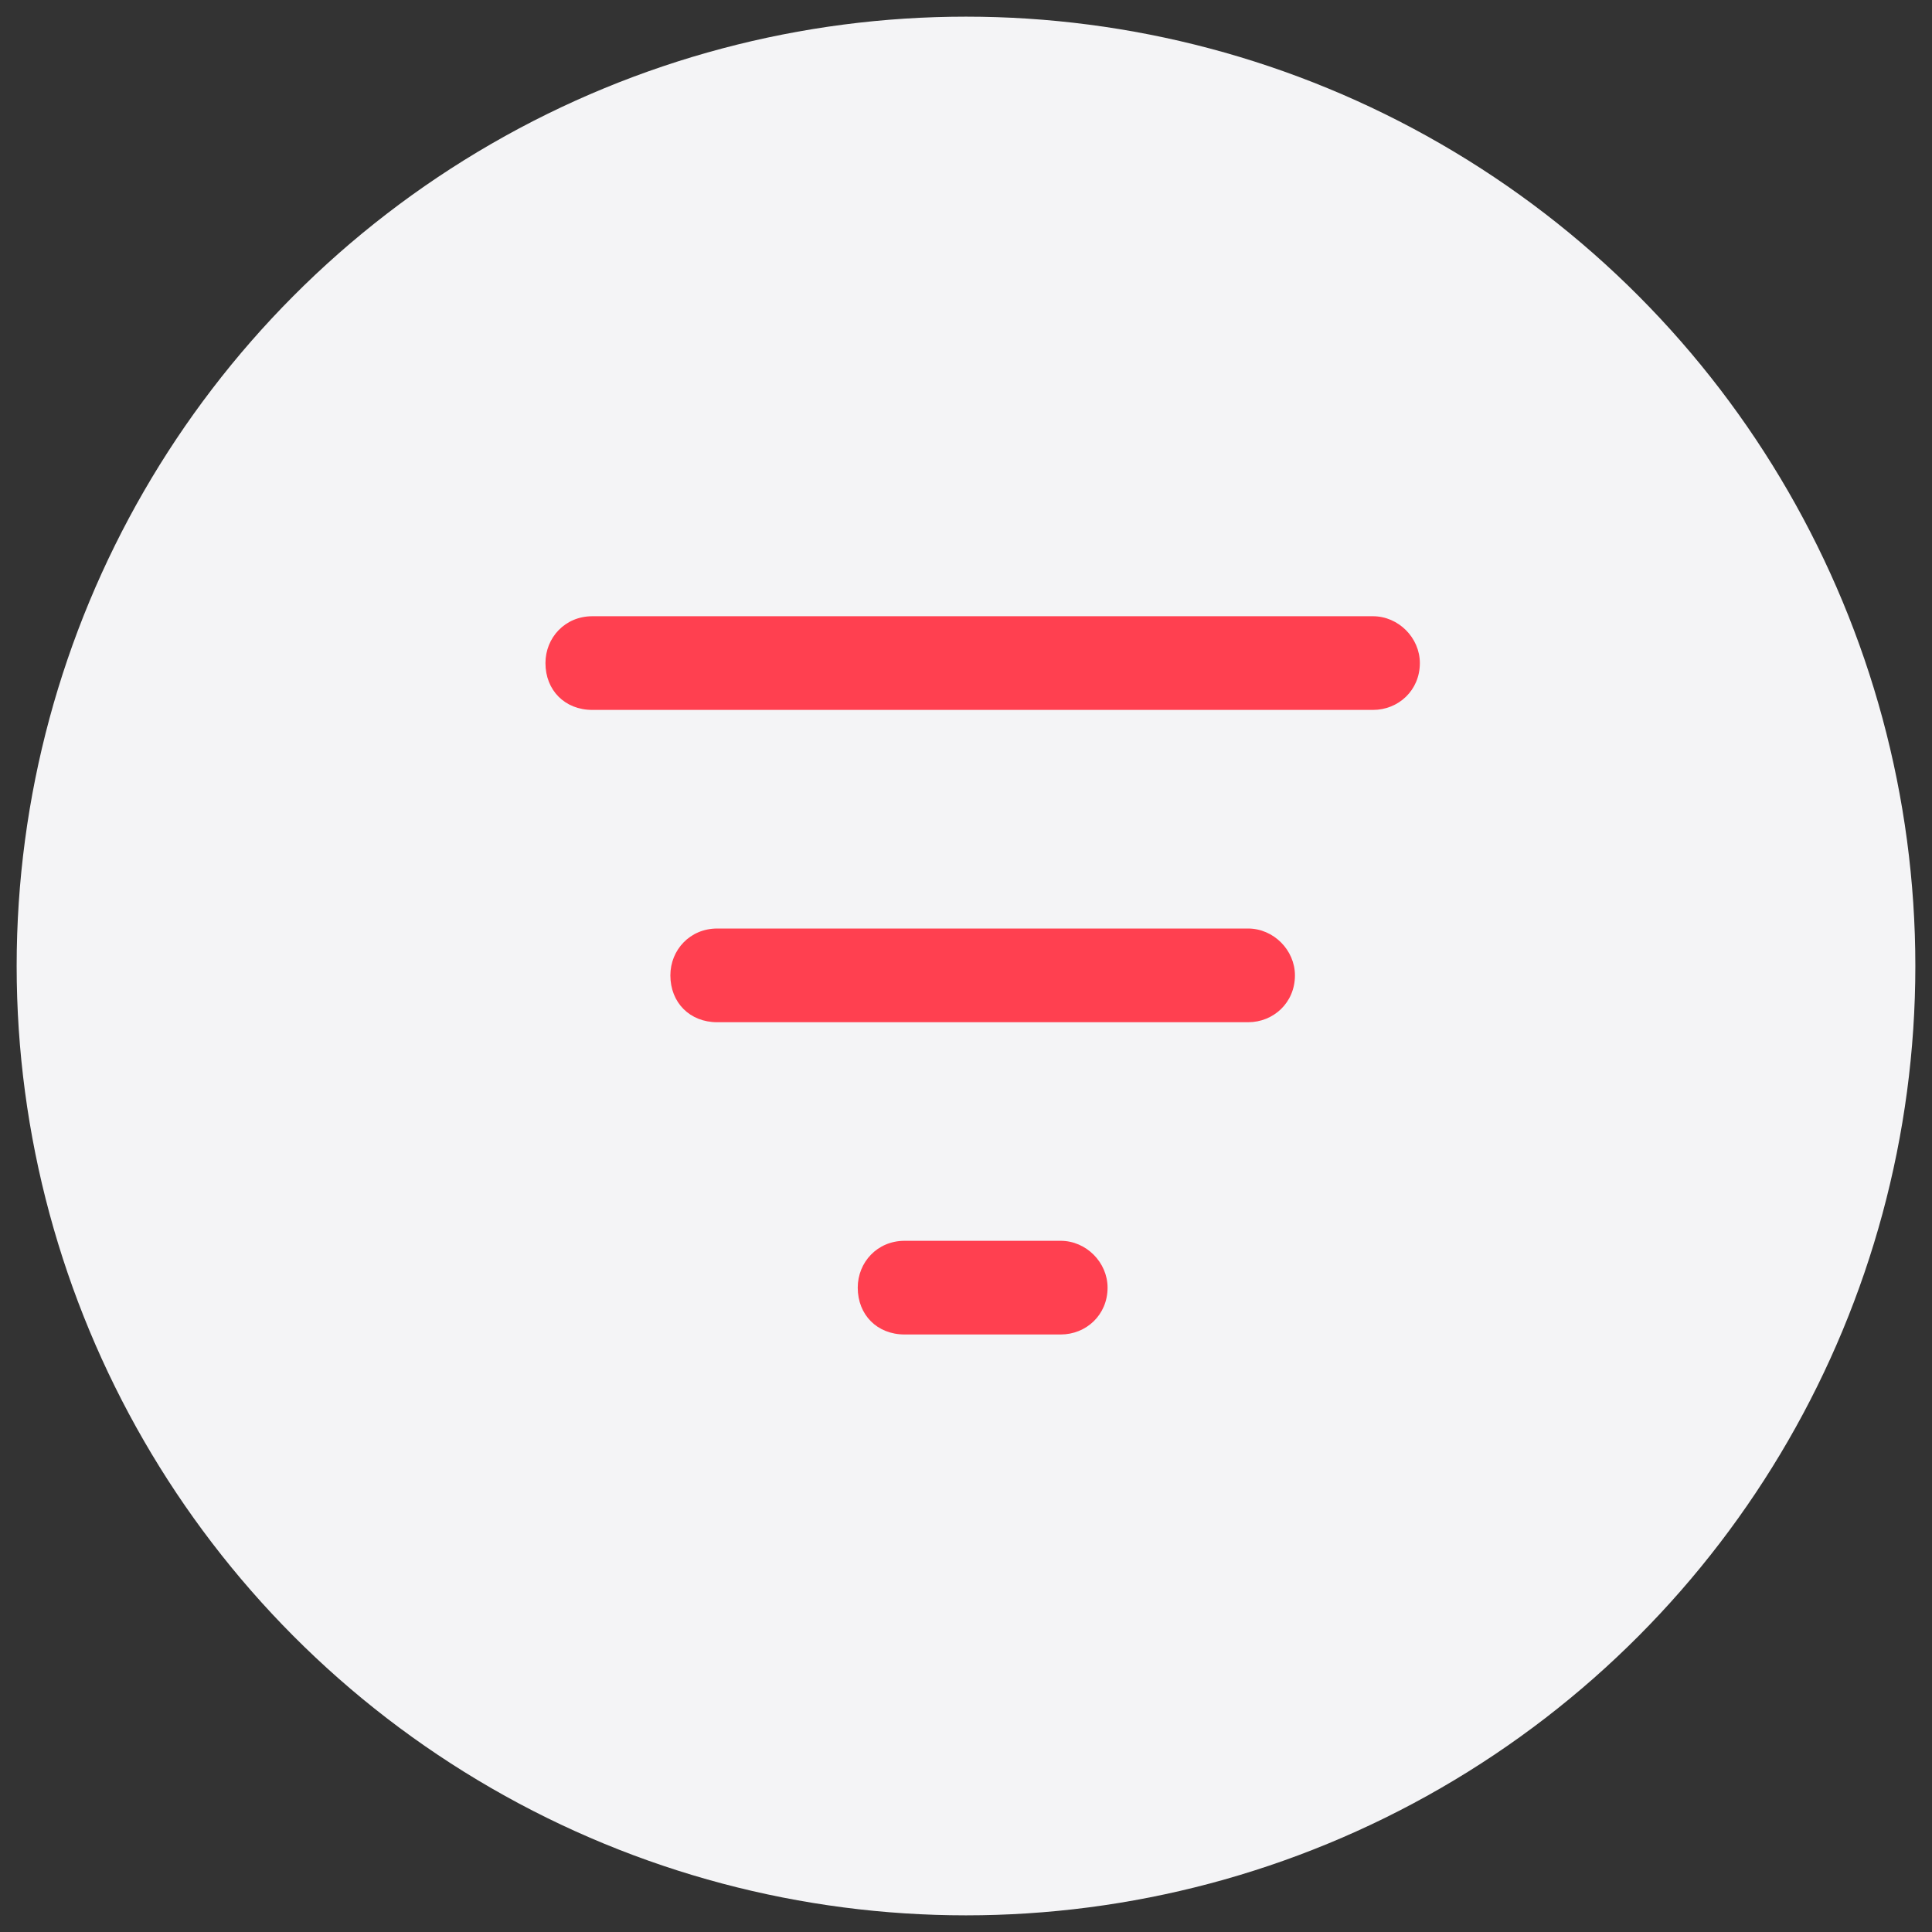
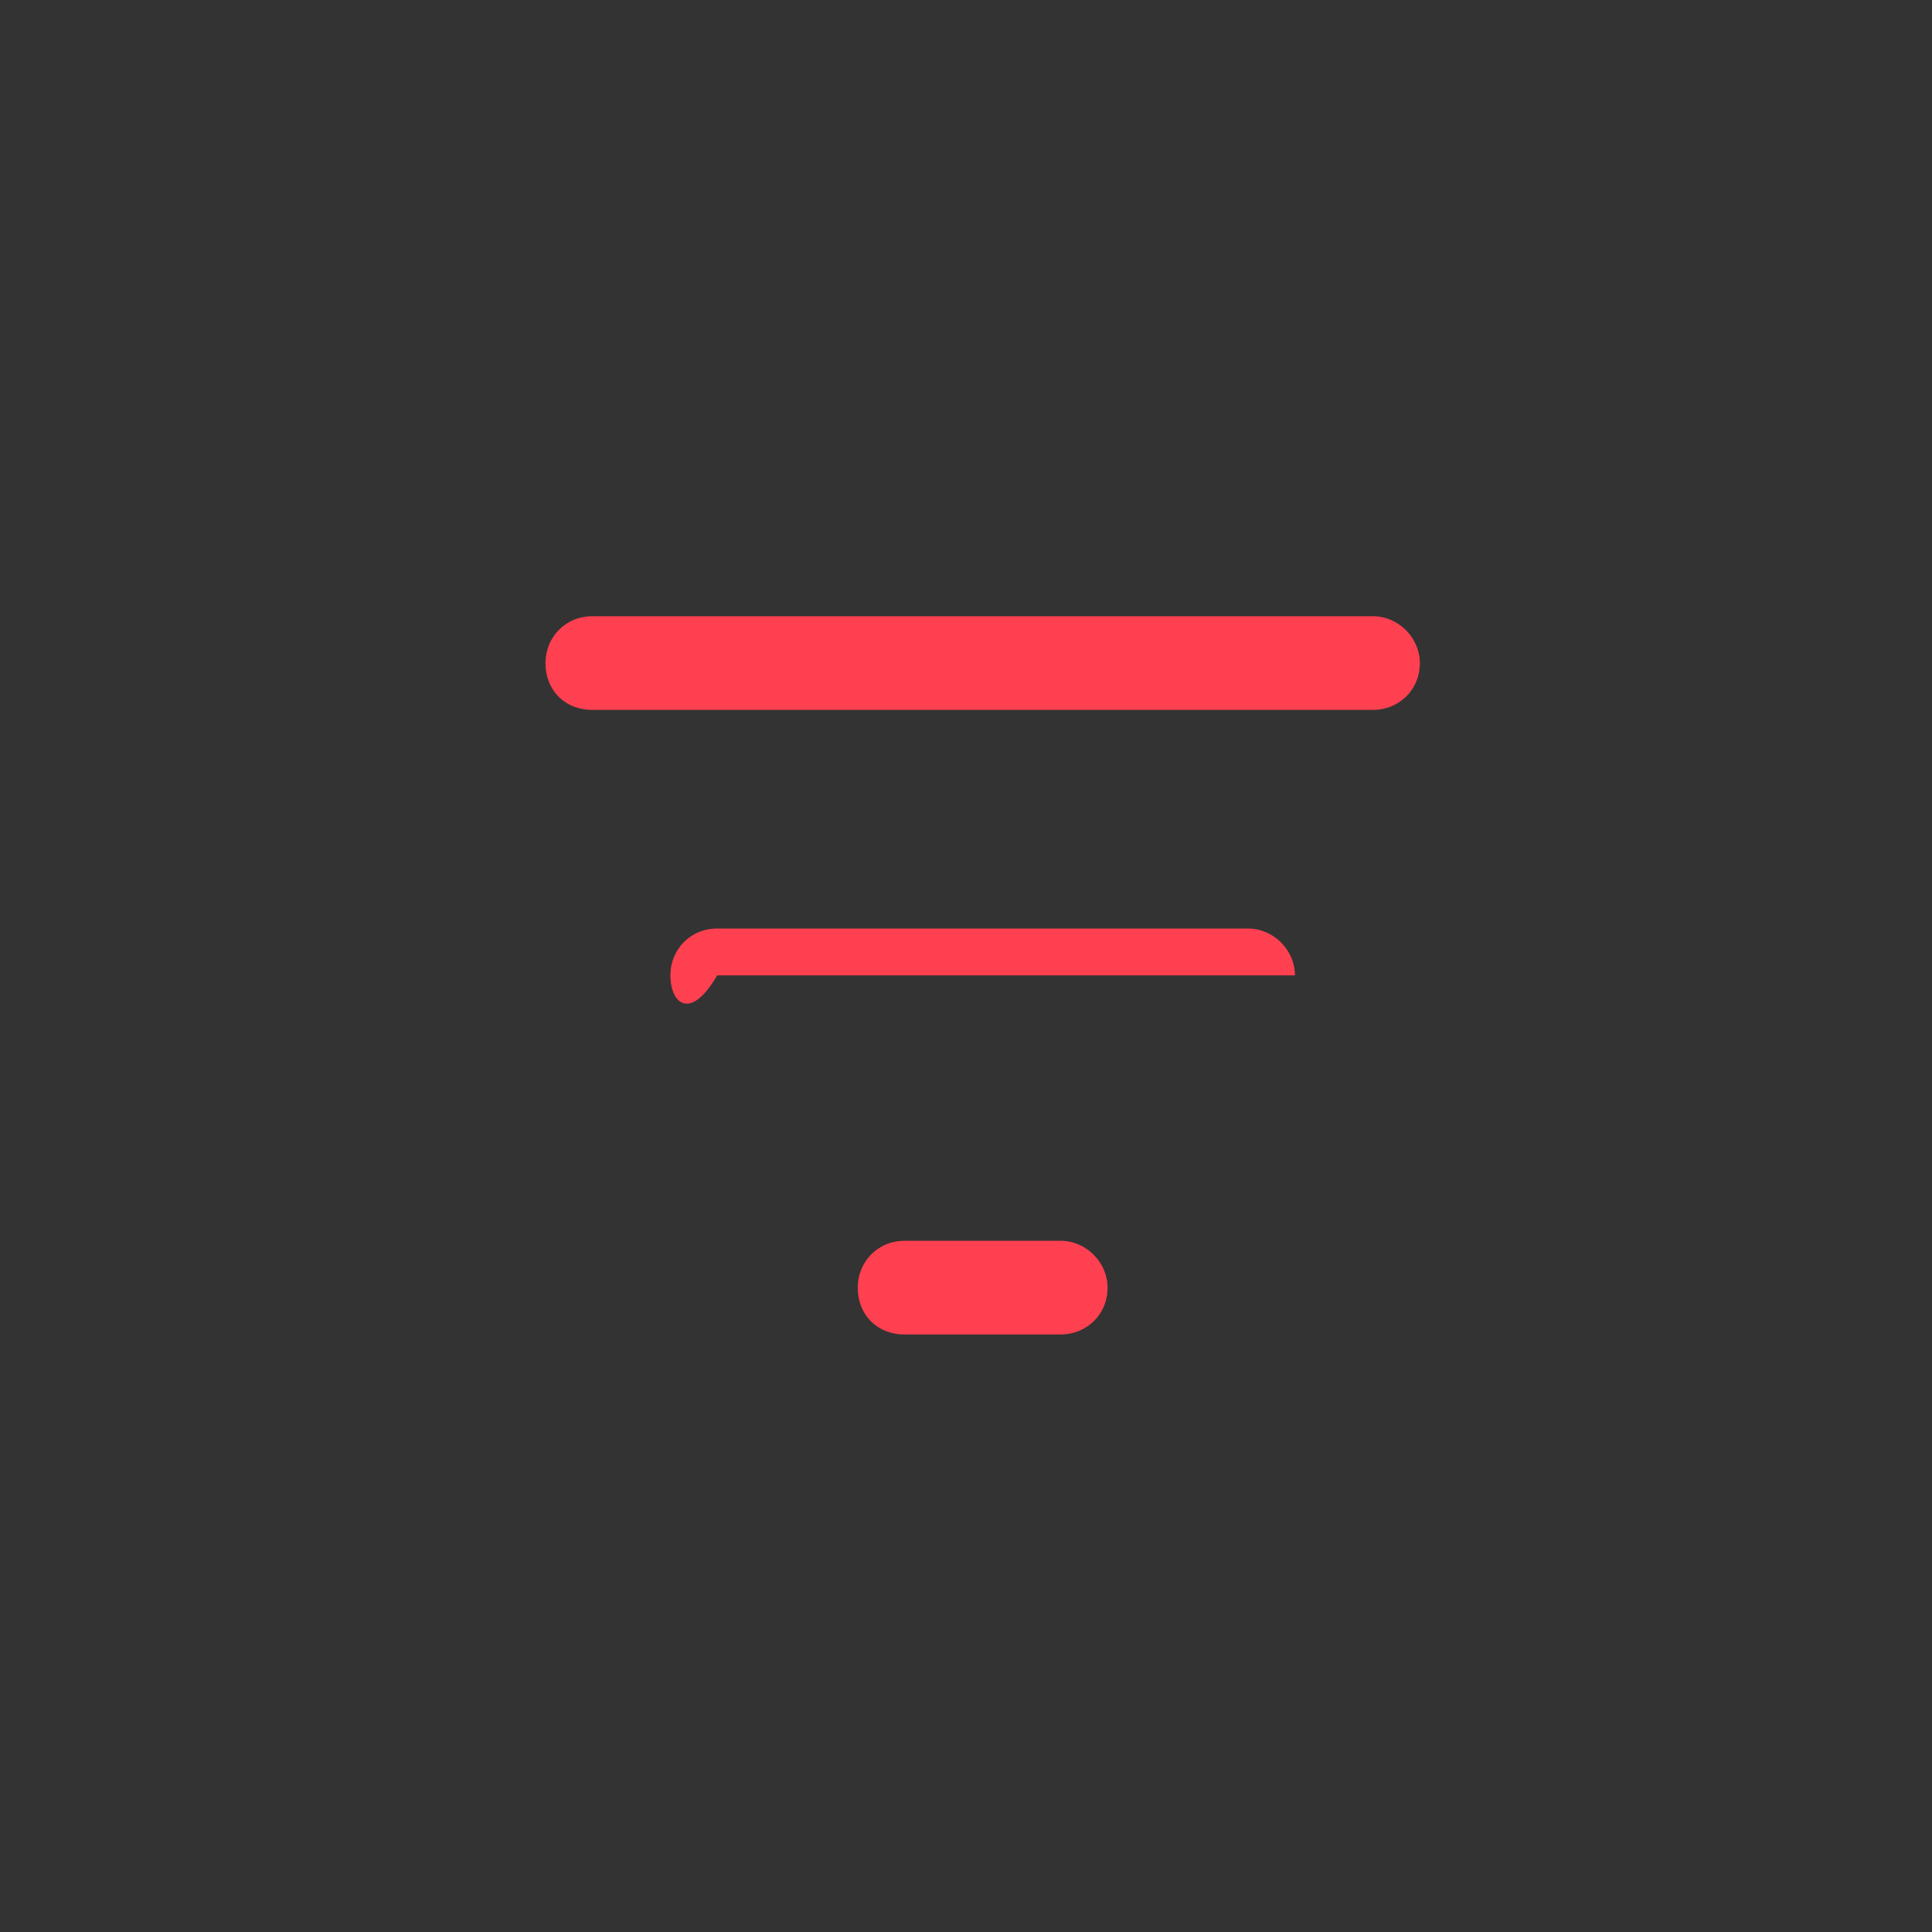
<svg xmlns="http://www.w3.org/2000/svg" width="58" height="58" viewBox="0 0 58 58" fill="none">
  <rect x="0" y="0" width="58" height="58" fill="#333333" stroke="none" />
-   <circle cx="29" cy="29" r="28.5" fill="#F4F4F6" />
-   <path d="M16.375 19.906C16.375 19.145 16.961 18.5 17.781 18.5H41.219C41.98 18.5 42.625 19.145 42.625 19.906C42.625 20.727 41.98 21.312 41.219 21.312H17.781C16.961 21.312 16.375 20.727 16.375 19.906ZM20.125 29.281C20.125 28.52 20.711 27.875 21.531 27.875H37.469C38.23 27.875 38.875 28.52 38.875 29.281C38.875 30.102 38.23 30.688 37.469 30.688H21.531C20.711 30.688 20.125 30.102 20.125 29.281ZM31.844 40.062H27.156C26.336 40.062 25.75 39.477 25.75 38.656C25.75 37.895 26.336 37.25 27.156 37.25H31.844C32.605 37.25 33.25 37.895 33.25 38.656C33.25 39.477 32.605 40.062 31.844 40.062Z" fill="#FF4050" />
+   <path d="M16.375 19.906C16.375 19.145 16.961 18.5 17.781 18.5H41.219C41.98 18.5 42.625 19.145 42.625 19.906C42.625 20.727 41.98 21.312 41.219 21.312H17.781C16.961 21.312 16.375 20.727 16.375 19.906ZM20.125 29.281C20.125 28.52 20.711 27.875 21.531 27.875H37.469C38.23 27.875 38.875 28.52 38.875 29.281H21.531C20.711 30.688 20.125 30.102 20.125 29.281ZM31.844 40.062H27.156C26.336 40.062 25.75 39.477 25.75 38.656C25.75 37.895 26.336 37.25 27.156 37.25H31.844C32.605 37.25 33.25 37.895 33.25 38.656C33.25 39.477 32.605 40.062 31.844 40.062Z" fill="#FF4050" />
</svg>